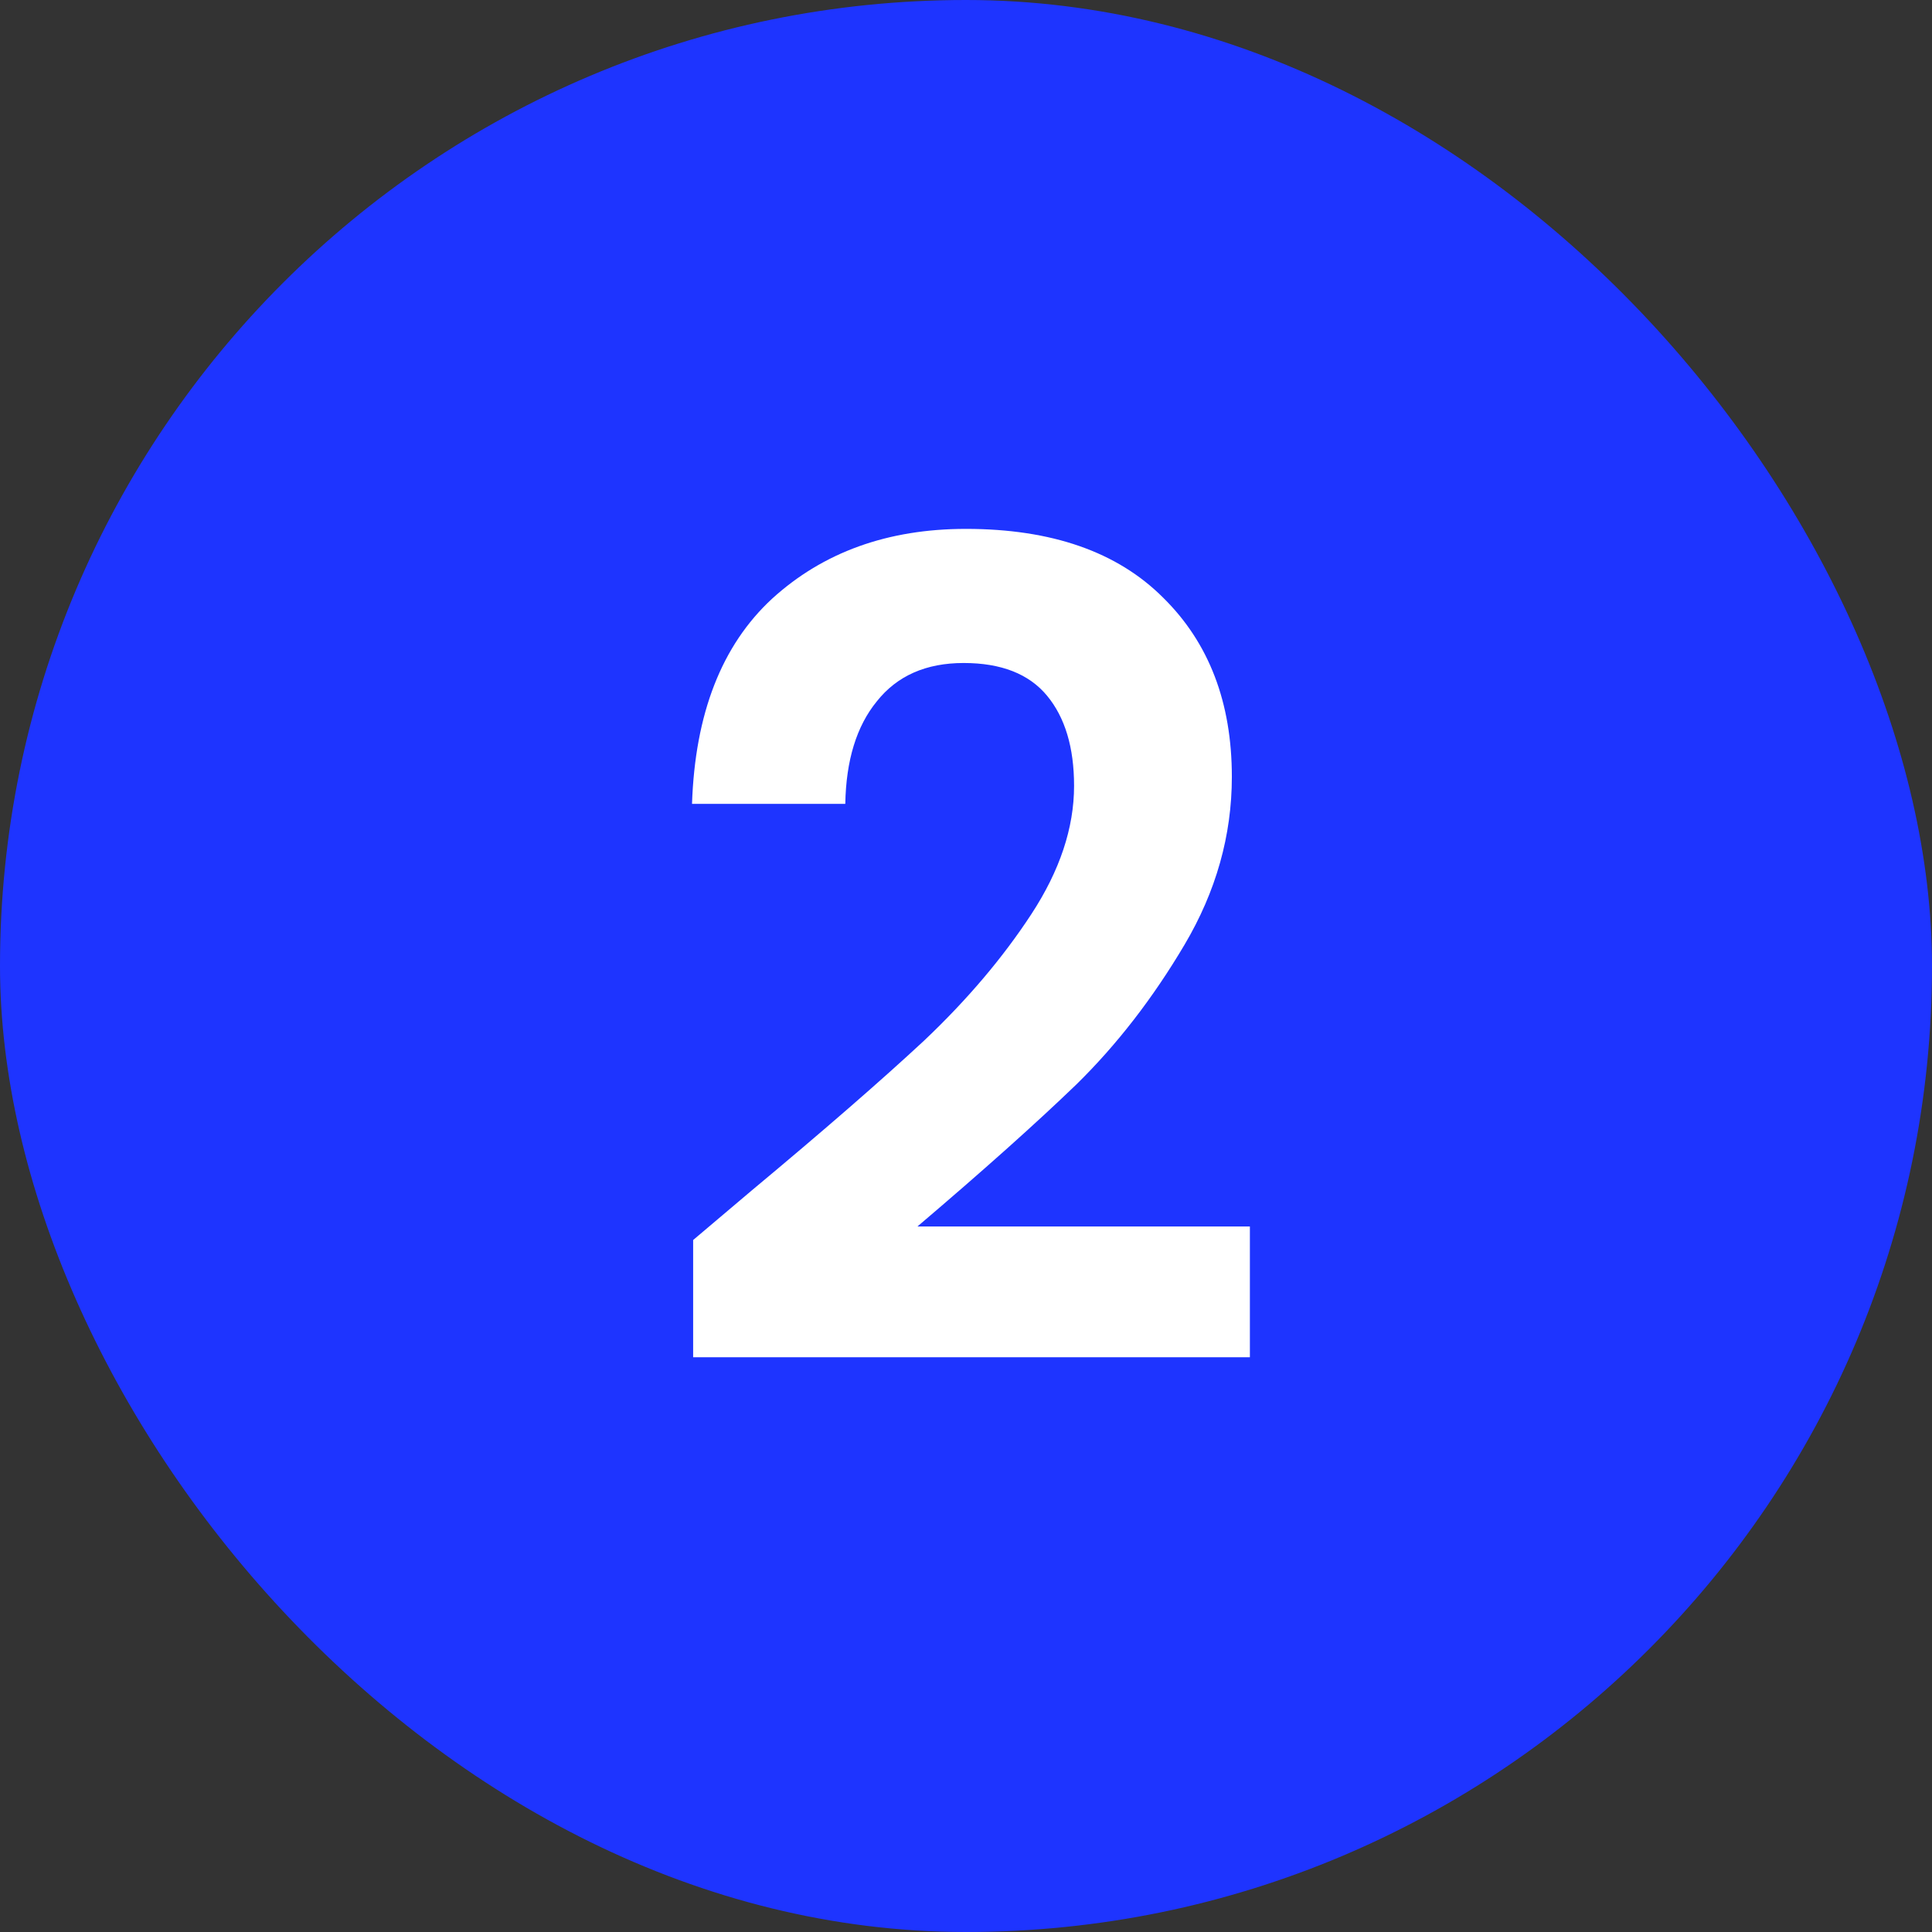
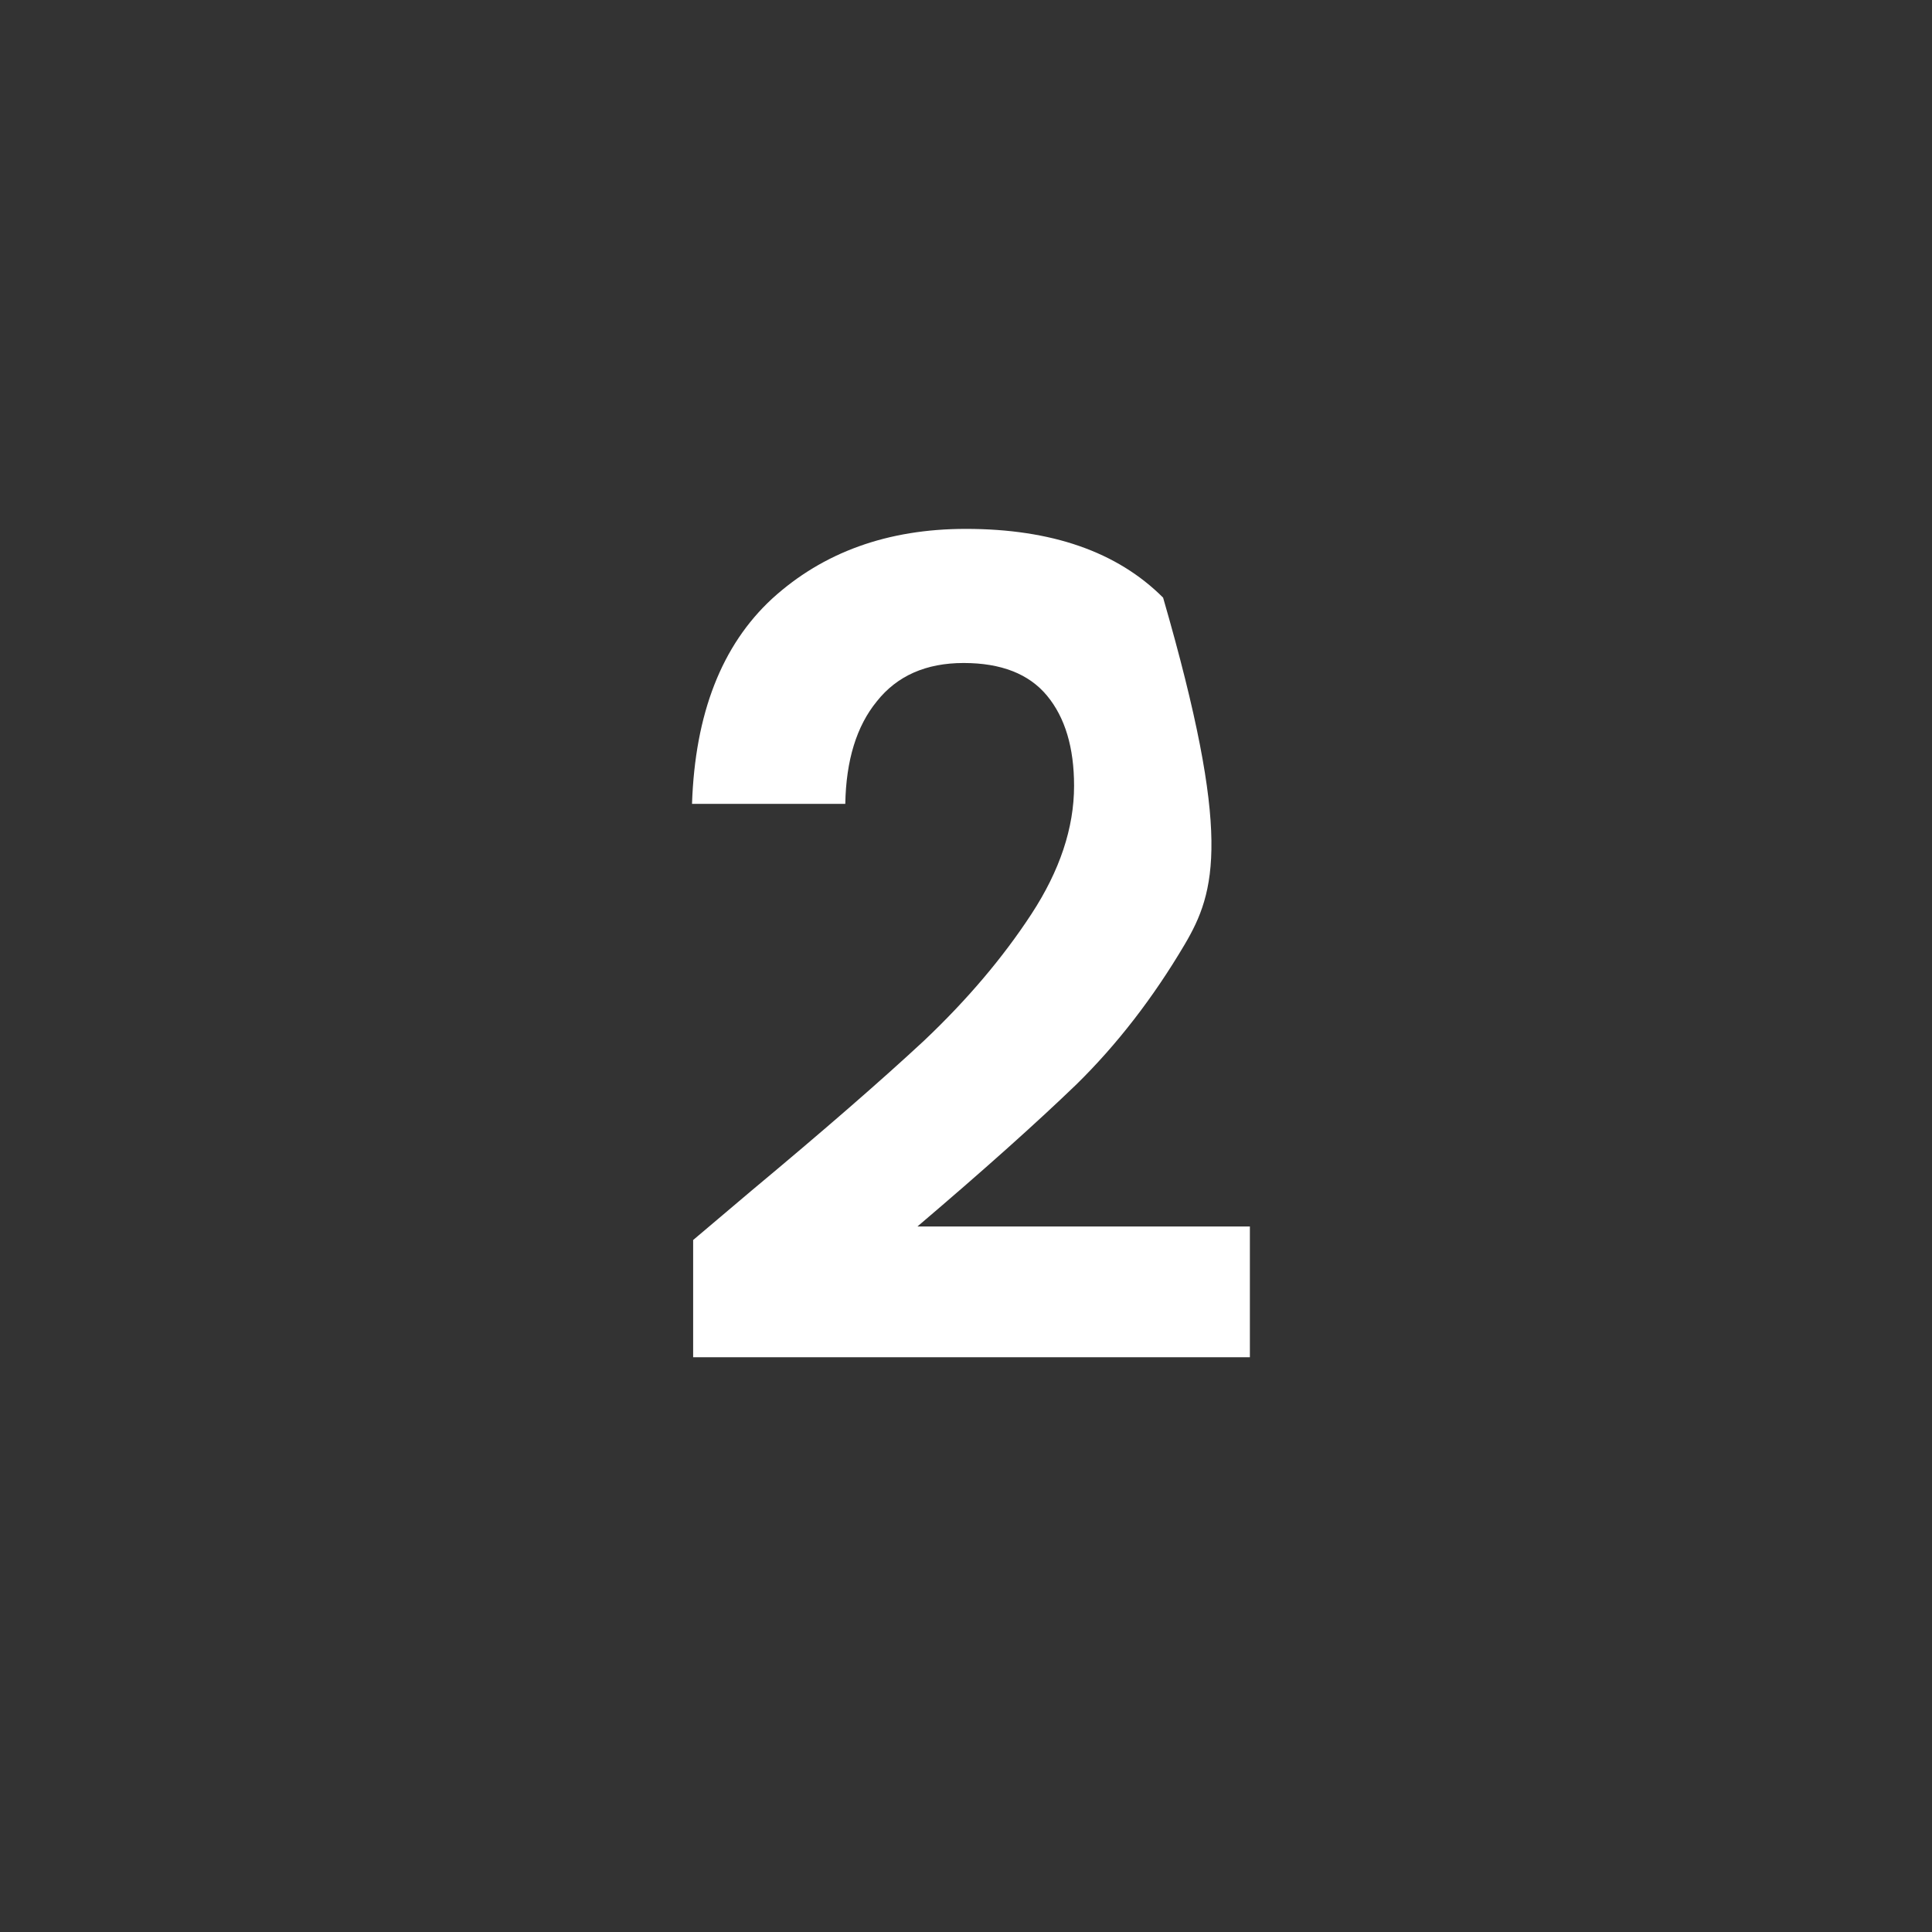
<svg xmlns="http://www.w3.org/2000/svg" width="48" height="48" viewBox="0 0 48 48" fill="none">
  <rect x="0" y="0" width="48" height="48" fill="#333333" stroke="none" />
-   <rect width="48" height="48" rx="24" fill="#1E34FF" />
-   <path d="M18.677 29.576C20.469 28.083 21.897 26.841 22.961 25.852C24.025 24.844 24.912 23.799 25.621 22.716C26.33 21.633 26.685 20.569 26.685 19.524C26.685 18.572 26.461 17.825 26.013 17.284C25.565 16.743 24.874 16.472 23.941 16.472C23.008 16.472 22.289 16.789 21.785 17.424C21.281 18.04 21.02 18.889 21.001 19.972H17.193C17.268 17.732 17.93 16.033 19.181 14.876C20.45 13.719 22.056 13.14 23.997 13.14C26.125 13.14 27.758 13.709 28.897 14.848C30.036 15.968 30.605 17.452 30.605 19.3C30.605 20.756 30.213 22.147 29.429 23.472C28.645 24.797 27.749 25.955 26.741 26.944C25.733 27.915 24.417 29.091 22.793 30.472H31.053V33.72H17.221V30.808L18.677 29.576Z" fill="white" />
+   <path d="M18.677 29.576C20.469 28.083 21.897 26.841 22.961 25.852C24.025 24.844 24.912 23.799 25.621 22.716C26.33 21.633 26.685 20.569 26.685 19.524C26.685 18.572 26.461 17.825 26.013 17.284C25.565 16.743 24.874 16.472 23.941 16.472C23.008 16.472 22.289 16.789 21.785 17.424C21.281 18.04 21.02 18.889 21.001 19.972H17.193C17.268 17.732 17.93 16.033 19.181 14.876C20.45 13.719 22.056 13.14 23.997 13.14C26.125 13.14 27.758 13.709 28.897 14.848C30.605 20.756 30.213 22.147 29.429 23.472C28.645 24.797 27.749 25.955 26.741 26.944C25.733 27.915 24.417 29.091 22.793 30.472H31.053V33.72H17.221V30.808L18.677 29.576Z" fill="white" />
</svg>